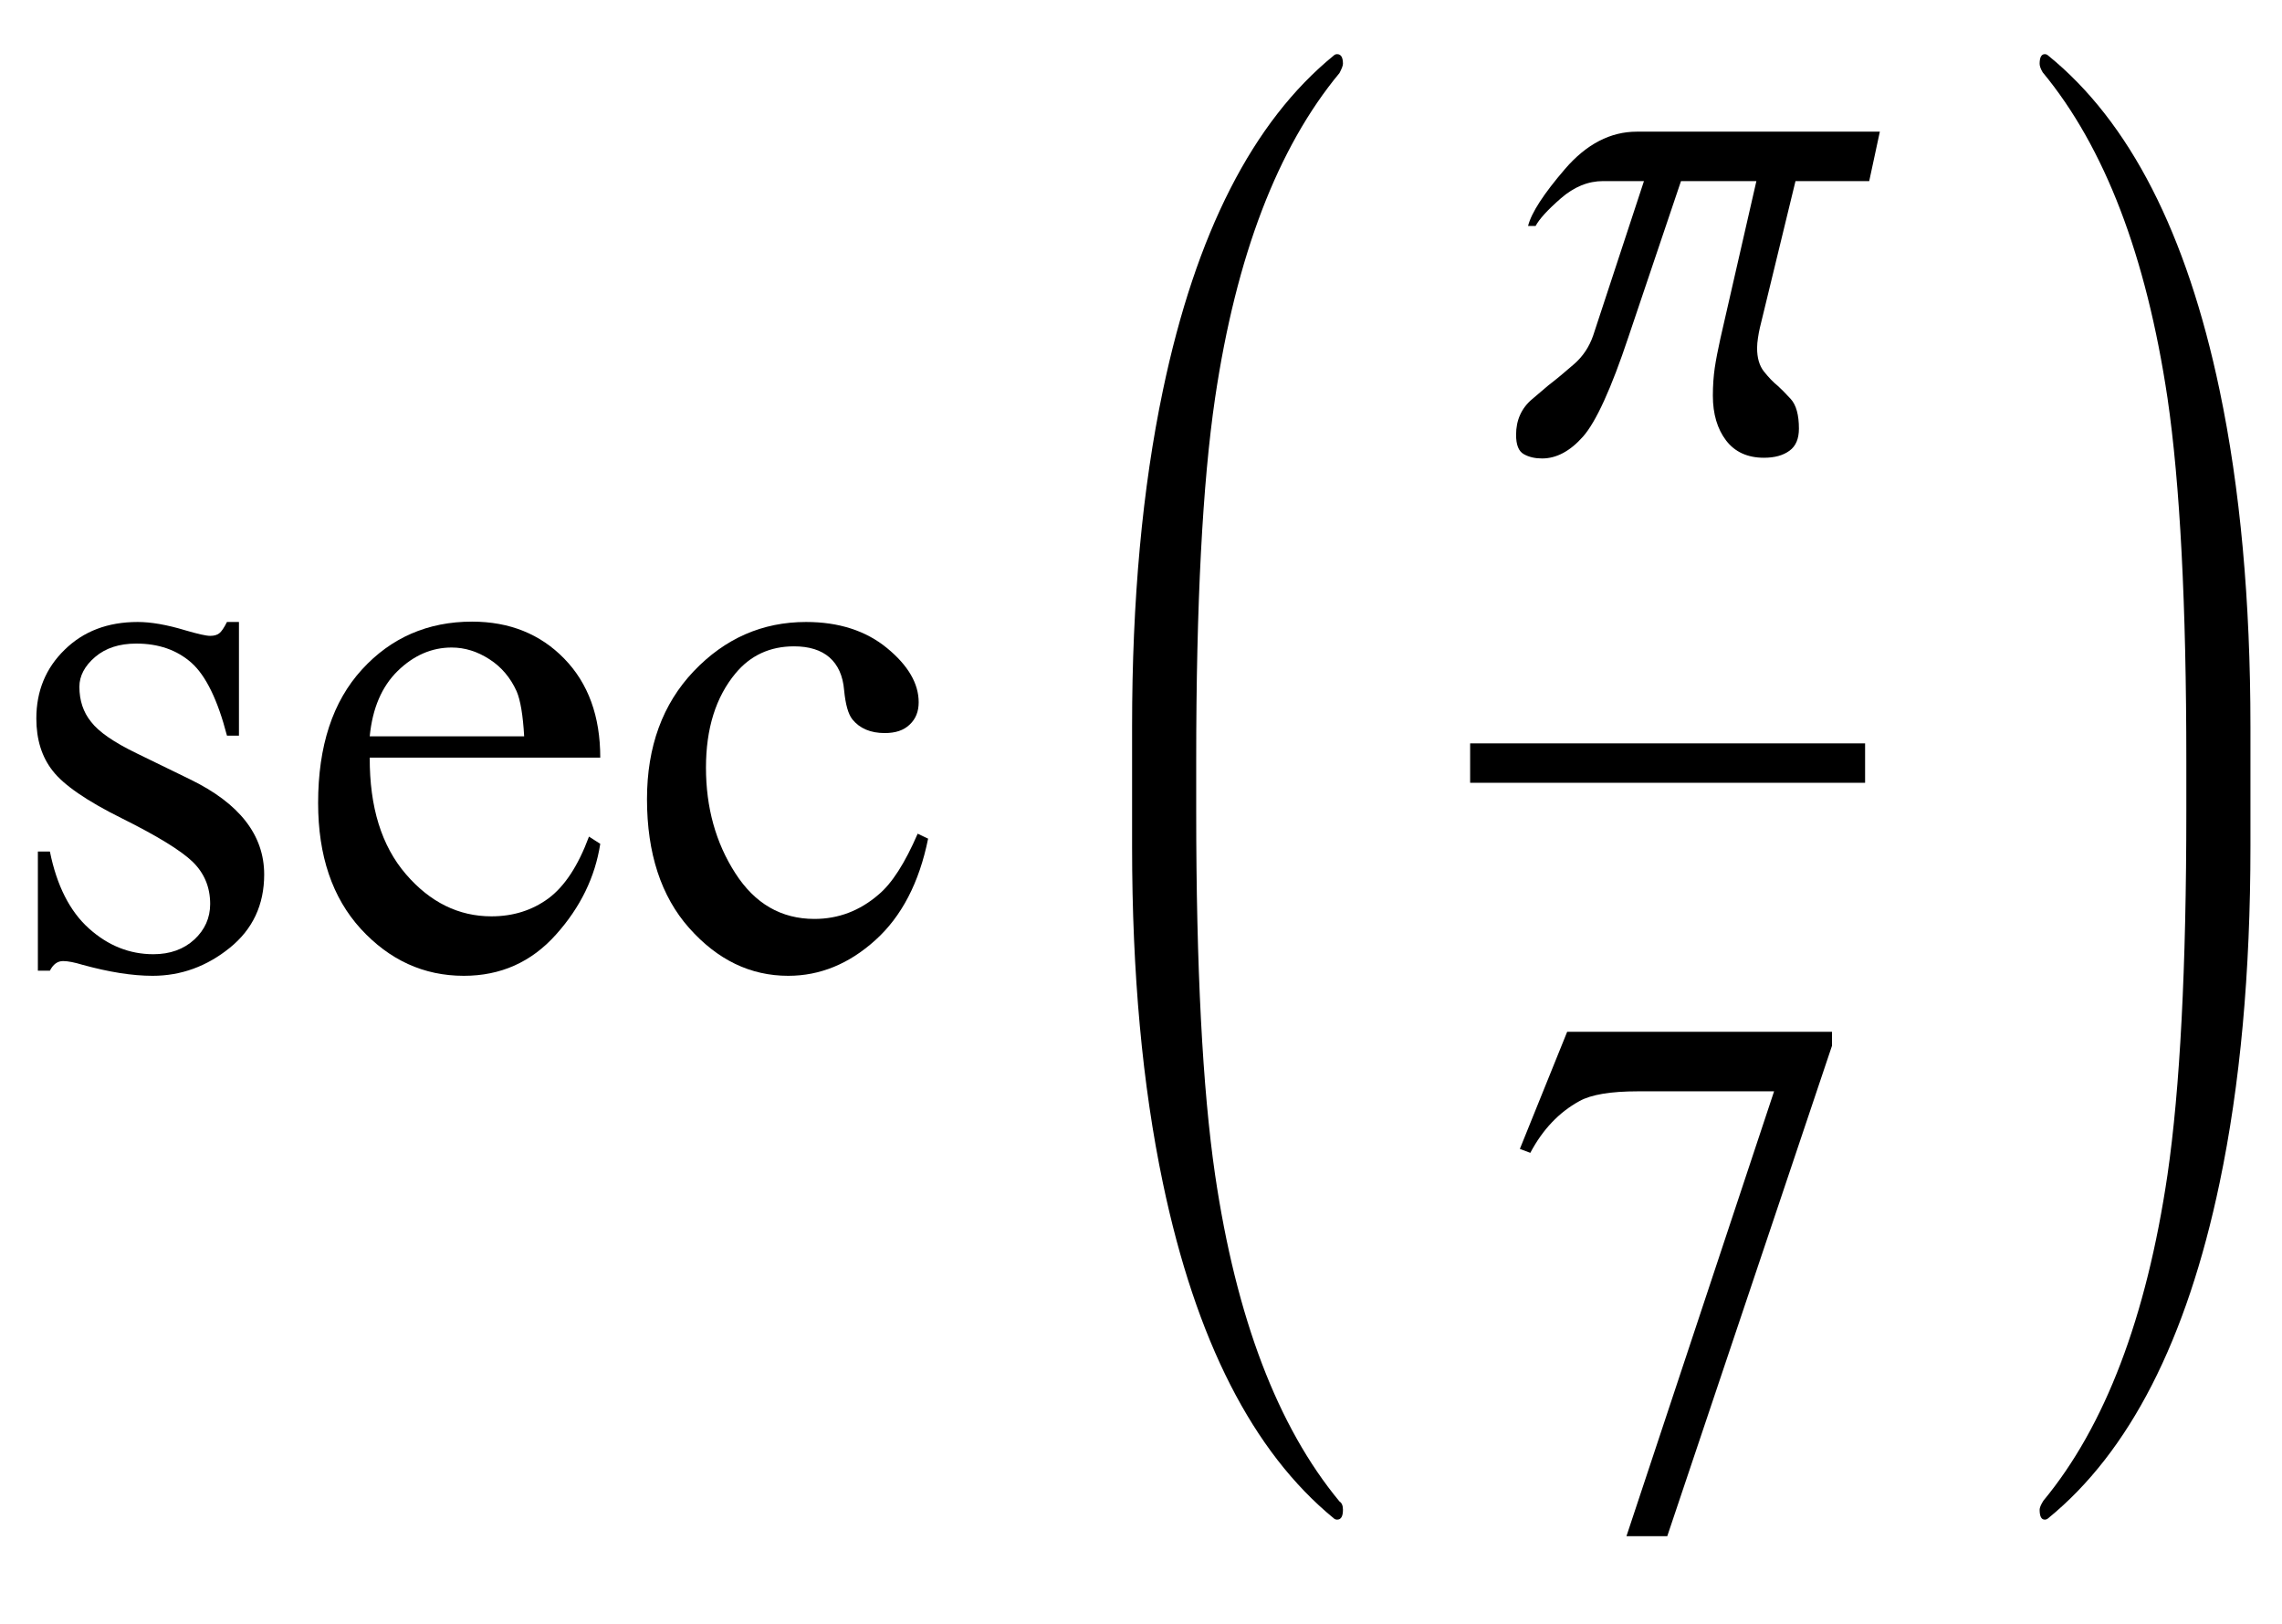
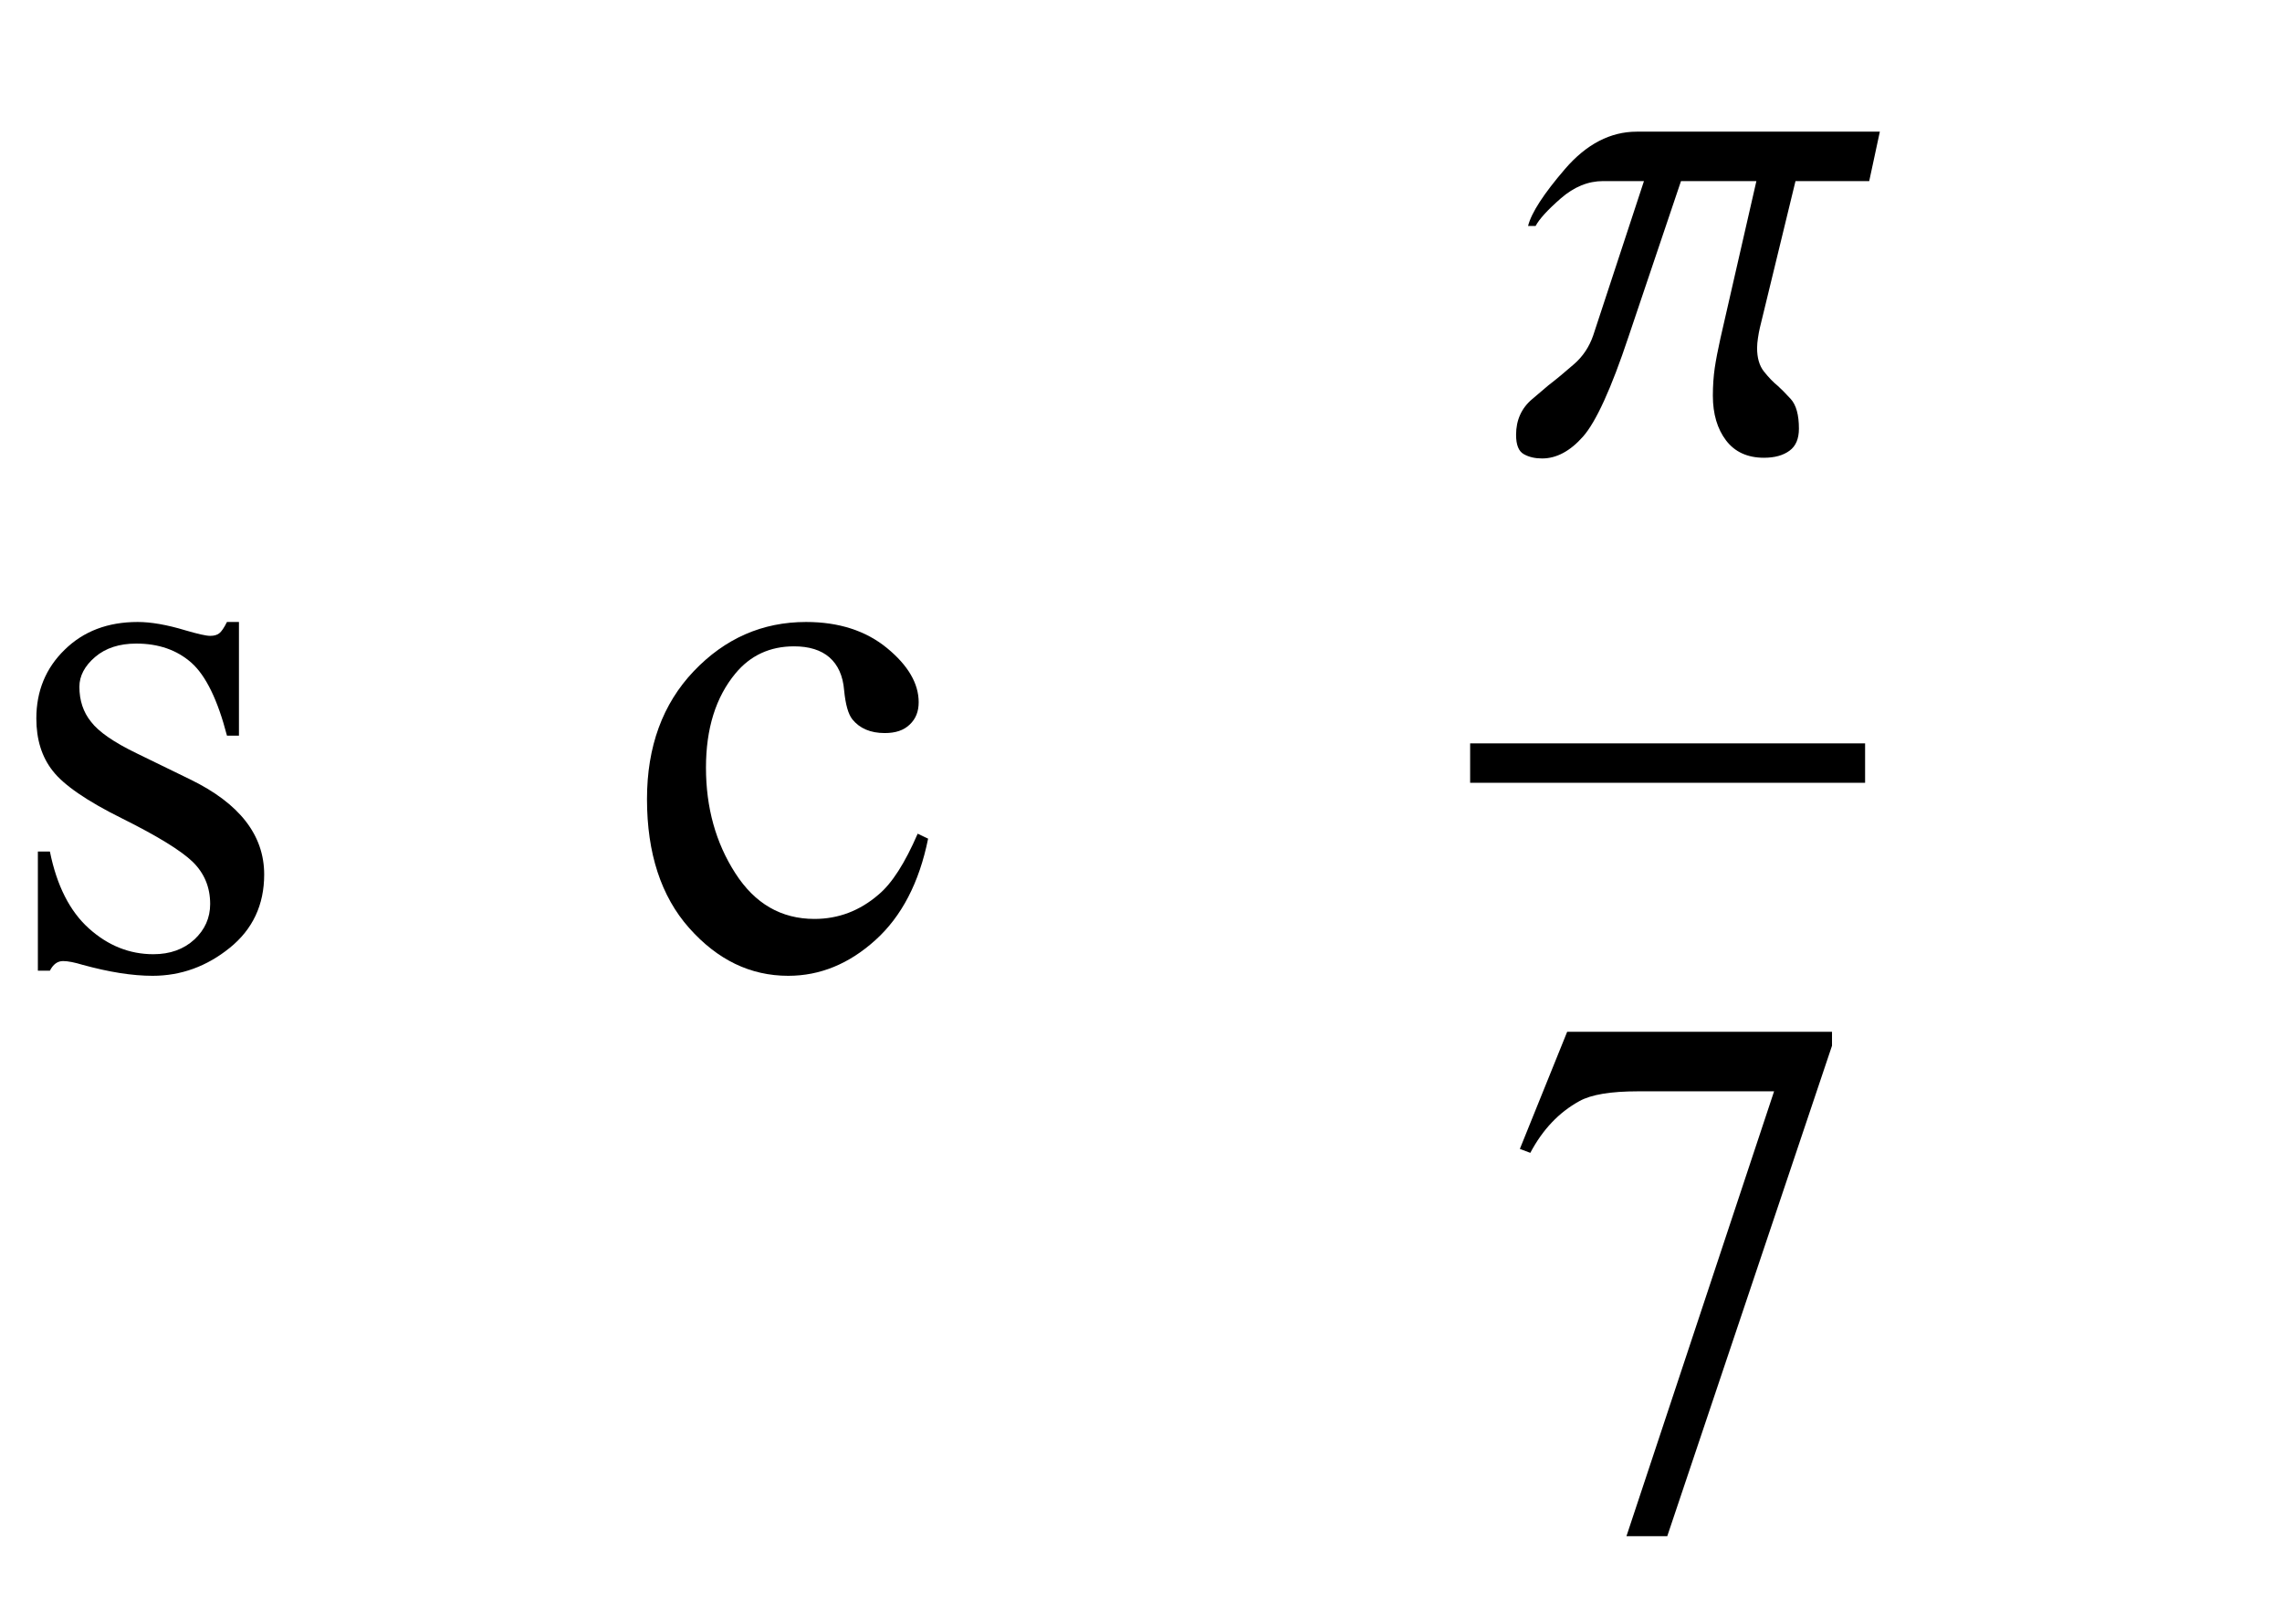
<svg xmlns="http://www.w3.org/2000/svg" xmlns:xlink="http://www.w3.org/1999/xlink" viewBox="0 0 52 37" version="1.1">
  <defs>
    <g>
      <symbol overflow="visible" id="glyph0-0">
        <path style="stroke:none;" d="M 2.359 0 L 2.359 -10.625 L 10.859 -10.625 L 10.859 0 Z M 2.625 -0.266 L 10.594 -0.266 L 10.594 -10.359 L 2.625 -10.359 Z M 2.625 -0.266 " />
      </symbol>
      <symbol overflow="visible" id="glyph0-1">
        <path style="stroke:none;" d="M 5.445 -7.828 L 5.445 -5.238 L 5.172 -5.238 C 4.961 -6.051 4.691 -6.605 4.363 -6.898 C 4.031 -7.191 3.613 -7.336 3.105 -7.336 C 2.719 -7.336 2.406 -7.234 2.168 -7.031 C 1.93 -6.828 1.809 -6.598 1.809 -6.352 C 1.809 -6.039 1.898 -5.773 2.074 -5.555 C 2.246 -5.328 2.594 -5.086 3.121 -4.832 L 4.332 -4.242 C 5.457 -3.695 6.02 -2.973 6.02 -2.074 C 6.02 -1.383 5.758 -0.824 5.234 -0.402 C 4.711 0.02 4.125 0.234 3.477 0.234 C 3.012 0.234 2.48 0.148 1.883 -0.016 C 1.703 -0.07 1.551 -0.102 1.438 -0.102 C 1.309 -0.102 1.211 -0.027 1.137 0.117 L 0.863 0.117 L 0.863 -2.598 L 1.137 -2.598 C 1.293 -1.824 1.59 -1.238 2.023 -0.848 C 2.461 -0.453 2.953 -0.258 3.496 -0.258 C 3.875 -0.258 4.188 -0.371 4.43 -0.594 C 4.668 -0.816 4.789 -1.086 4.789 -1.402 C 4.789 -1.785 4.656 -2.105 4.387 -2.367 C 4.117 -2.625 3.582 -2.953 2.781 -3.352 C 1.977 -3.75 1.453 -4.113 1.203 -4.434 C 0.953 -4.75 0.828 -5.148 0.828 -5.629 C 0.828 -6.254 1.043 -6.777 1.473 -7.195 C 1.902 -7.617 2.457 -7.828 3.137 -7.828 C 3.438 -7.828 3.801 -7.766 4.227 -7.637 C 4.508 -7.555 4.695 -7.512 4.789 -7.512 C 4.879 -7.512 4.945 -7.531 4.996 -7.57 C 5.047 -7.609 5.105 -7.695 5.172 -7.828 Z M 5.445 -7.828 " />
      </symbol>
      <symbol overflow="visible" id="glyph0-2">
-         <path style="stroke:none;" d="M 1.809 -4.738 C 1.805 -3.609 2.078 -2.727 2.633 -2.082 C 3.184 -1.441 3.836 -1.121 4.582 -1.121 C 5.078 -1.121 5.512 -1.258 5.883 -1.531 C 6.25 -1.805 6.559 -2.273 6.805 -2.938 L 7.062 -2.773 C 6.945 -2.016 6.609 -1.324 6.051 -0.703 C 5.492 -0.078 4.793 0.234 3.953 0.234 C 3.039 0.234 2.258 -0.125 1.605 -0.836 C 0.957 -1.547 0.633 -2.5 0.633 -3.703 C 0.633 -5.004 0.965 -6.016 1.633 -6.746 C 2.297 -7.473 3.137 -7.836 4.141 -7.836 C 4.992 -7.836 5.695 -7.555 6.242 -6.992 C 6.789 -6.43 7.062 -5.68 7.062 -4.738 Z M 1.809 -5.223 L 5.328 -5.223 C 5.301 -5.707 5.242 -6.051 5.156 -6.25 C 5.016 -6.559 4.809 -6.805 4.535 -6.98 C 4.262 -7.156 3.977 -7.246 3.676 -7.246 C 3.219 -7.246 2.809 -7.066 2.445 -6.711 C 2.082 -6.355 1.871 -5.859 1.809 -5.223 Z M 1.809 -5.223 " />
-       </symbol>
+         </symbol>
      <symbol overflow="visible" id="glyph0-3">
        <path style="stroke:none;" d="M 6.988 -2.891 C 6.785 -1.887 6.383 -1.117 5.785 -0.578 C 5.188 -0.039 4.527 0.234 3.801 0.234 C 2.938 0.234 2.188 -0.129 1.543 -0.855 C 0.902 -1.578 0.582 -2.559 0.582 -3.793 C 0.582 -4.988 0.938 -5.961 1.648 -6.707 C 2.359 -7.453 3.211 -7.828 4.207 -7.828 C 4.953 -7.828 5.57 -7.629 6.051 -7.234 C 6.531 -6.84 6.773 -6.426 6.773 -6 C 6.773 -5.789 6.707 -5.621 6.57 -5.492 C 6.434 -5.359 6.246 -5.297 6 -5.297 C 5.676 -5.297 5.43 -5.402 5.262 -5.609 C 5.168 -5.727 5.105 -5.949 5.074 -6.273 C 5.047 -6.602 4.934 -6.852 4.738 -7.023 C 4.547 -7.188 4.277 -7.273 3.934 -7.273 C 3.383 -7.273 2.938 -7.066 2.598 -6.656 C 2.148 -6.113 1.926 -5.398 1.926 -4.508 C 1.926 -3.602 2.148 -2.797 2.594 -2.105 C 3.039 -1.41 3.641 -1.062 4.398 -1.062 C 4.941 -1.062 5.43 -1.246 5.859 -1.617 C 6.164 -1.871 6.461 -2.336 6.75 -3.004 Z M 6.988 -2.891 " />
      </symbol>
      <symbol overflow="visible" id="glyph0-4">
        <path style="stroke:none;" d="M 1.711 -11.258 L 7.746 -11.258 L 7.746 -10.941 L 3.992 0.234 L 3.062 0.234 L 6.426 -9.902 L 3.328 -9.902 C 2.703 -9.902 2.258 -9.828 1.992 -9.68 C 1.527 -9.426 1.152 -9.031 0.871 -8.5 L 0.633 -8.59 Z M 1.711 -11.258 " />
      </symbol>
      <symbol overflow="visible" id="glyph1-0">
        <path style="stroke:none;" d="M 1 0 L 1 -12.797 L 7 -12.797 L 7 0 Z M 2 -1 L 6 -1 L 6 -11.797 L 2 -11.797 Z M 2 -1 " />
      </symbol>
      <symbol overflow="visible" id="glyph1-1">
-         <path style="stroke:none;" d="M 5.602 12.398 C 5.602 12.551 5.559 12.625 5.469 12.625 C 5.438 12.625 5.41 12.613 5.391 12.594 C 3.547 11.082 2.25 8.539 1.5 4.961 C 1.031 2.727 0.797 0.172 0.797 -2.703 L 0.797 -5.453 C 0.797 -8.324 1.031 -10.875 1.5 -13.109 C 2.25 -16.688 3.547 -19.23 5.391 -20.734 C 5.41 -20.754 5.438 -20.766 5.469 -20.766 C 5.559 -20.766 5.602 -20.691 5.602 -20.547 C 5.602 -20.504 5.574 -20.434 5.523 -20.336 C 4.113 -18.637 3.168 -16.168 2.688 -12.93 C 2.402 -10.988 2.258 -8.234 2.258 -4.672 L 2.258 -3.523 C 2.258 0.043 2.402 2.809 2.688 4.766 C 3.168 8.027 4.113 10.508 5.523 12.211 C 5.574 12.242 5.602 12.305 5.602 12.398 Z M 5.602 12.398 " />
-       </symbol>
+         </symbol>
      <symbol overflow="visible" id="glyph1-2">
        <path style="stroke:none;" d="M 8.336 -7.188 L 8.094 -6.062 L 6.414 -6.062 L 5.602 -2.719 C 5.586 -2.645 5.57 -2.57 5.559 -2.488 C 5.547 -2.406 5.539 -2.332 5.539 -2.258 C 5.539 -2.035 5.59 -1.855 5.695 -1.723 C 5.801 -1.59 5.906 -1.48 6.016 -1.391 C 6.082 -1.332 6.18 -1.234 6.305 -1.098 C 6.43 -0.961 6.492 -0.734 6.492 -0.422 C 6.492 -0.191 6.422 -0.023 6.277 0.082 C 6.133 0.188 5.941 0.242 5.695 0.242 C 5.32 0.242 5.031 0.109 4.832 -0.152 C 4.633 -0.414 4.531 -0.754 4.531 -1.172 C 4.531 -1.406 4.547 -1.617 4.574 -1.805 C 4.602 -1.992 4.645 -2.215 4.703 -2.477 L 5.523 -6.062 L 3.805 -6.062 L 2.609 -2.516 C 2.215 -1.332 1.867 -0.574 1.574 -0.242 C 1.281 0.09 0.969 0.258 0.641 0.258 C 0.48 0.258 0.34 0.227 0.223 0.16 C 0.105 0.094 0.047 -0.051 0.047 -0.281 C 0.047 -0.613 0.168 -0.887 0.414 -1.094 C 0.66 -1.301 0.781 -1.406 0.781 -1.406 C 0.965 -1.547 1.156 -1.707 1.363 -1.887 C 1.57 -2.066 1.715 -2.285 1.805 -2.547 L 2.961 -6.062 L 2.031 -6.062 C 1.688 -6.062 1.367 -5.93 1.066 -5.668 C 0.766 -5.406 0.574 -5.195 0.492 -5.039 L 0.32 -5.039 C 0.395 -5.34 0.676 -5.773 1.164 -6.34 C 1.652 -6.906 2.199 -7.188 2.797 -7.188 Z M 8.336 -7.188 " />
      </symbol>
      <symbol overflow="visible" id="glyph1-3">
-         <path style="stroke:none;" d="M 5.281 -2.719 C 5.281 0.16 5.047 2.719 4.578 4.953 C 3.828 8.535 2.527 11.082 0.672 12.594 C 0.652 12.613 0.625 12.625 0.594 12.625 C 0.516 12.625 0.477 12.551 0.477 12.398 C 0.477 12.355 0.504 12.289 0.562 12.195 C 1.969 10.496 2.91 8.02 3.391 4.766 C 3.676 2.809 3.82 0.043 3.82 -3.523 L 3.82 -4.656 C 3.82 -8.223 3.676 -10.98 3.391 -12.93 C 2.906 -16.176 1.957 -18.648 0.547 -20.352 C 0.5 -20.43 0.477 -20.496 0.477 -20.547 C 0.477 -20.691 0.516 -20.766 0.594 -20.766 C 0.625 -20.766 0.652 -20.754 0.672 -20.734 C 2.527 -19.23 3.828 -16.688 4.578 -13.109 C 5.047 -10.875 5.281 -8.316 5.281 -5.438 Z M 5.281 -2.719 " />
-       </symbol>
+         </symbol>
    </g>
  </defs>
  <g id="surface991967">
    <g style="fill:rgb(0%,0%,0%);fill-opacity:1;">
      <use xlink:href="#glyph0-1" x="0" y="22" />
      <use xlink:href="#glyph0-2" x="6.616" y="22" />
      <use xlink:href="#glyph0-3" x="14.161" y="22" />
    </g>
    <g style="fill:rgb(0%,0%,0%);fill-opacity:1;">
      <use xlink:href="#glyph1-1" x="25" y="22" />
    </g>
    <path style="fill:none;stroke-width:0.898;stroke-linecap:square;stroke-linejoin:miter;stroke:rgb(0%,0%,0%);stroke-opacity:1;stroke-miterlimit:10;" d="M 40.949 21.387 L 49.051 21.387 " transform="matrix(1,0,0,1,-7,-4)" />
    <g style="fill:rgb(0%,0%,0%);fill-opacity:1;">
      <use xlink:href="#glyph1-2" x="34.5" y="10.188" />
    </g>
    <g style="fill:rgb(0%,0%,0%);fill-opacity:1;">
      <use xlink:href="#glyph0-4" x="34" y="34.768" />
    </g>
    <g style="fill:rgb(0%,0%,0%);fill-opacity:1;">
      <use xlink:href="#glyph1-3" x="46" y="22" />
    </g>
  </g>
</svg>